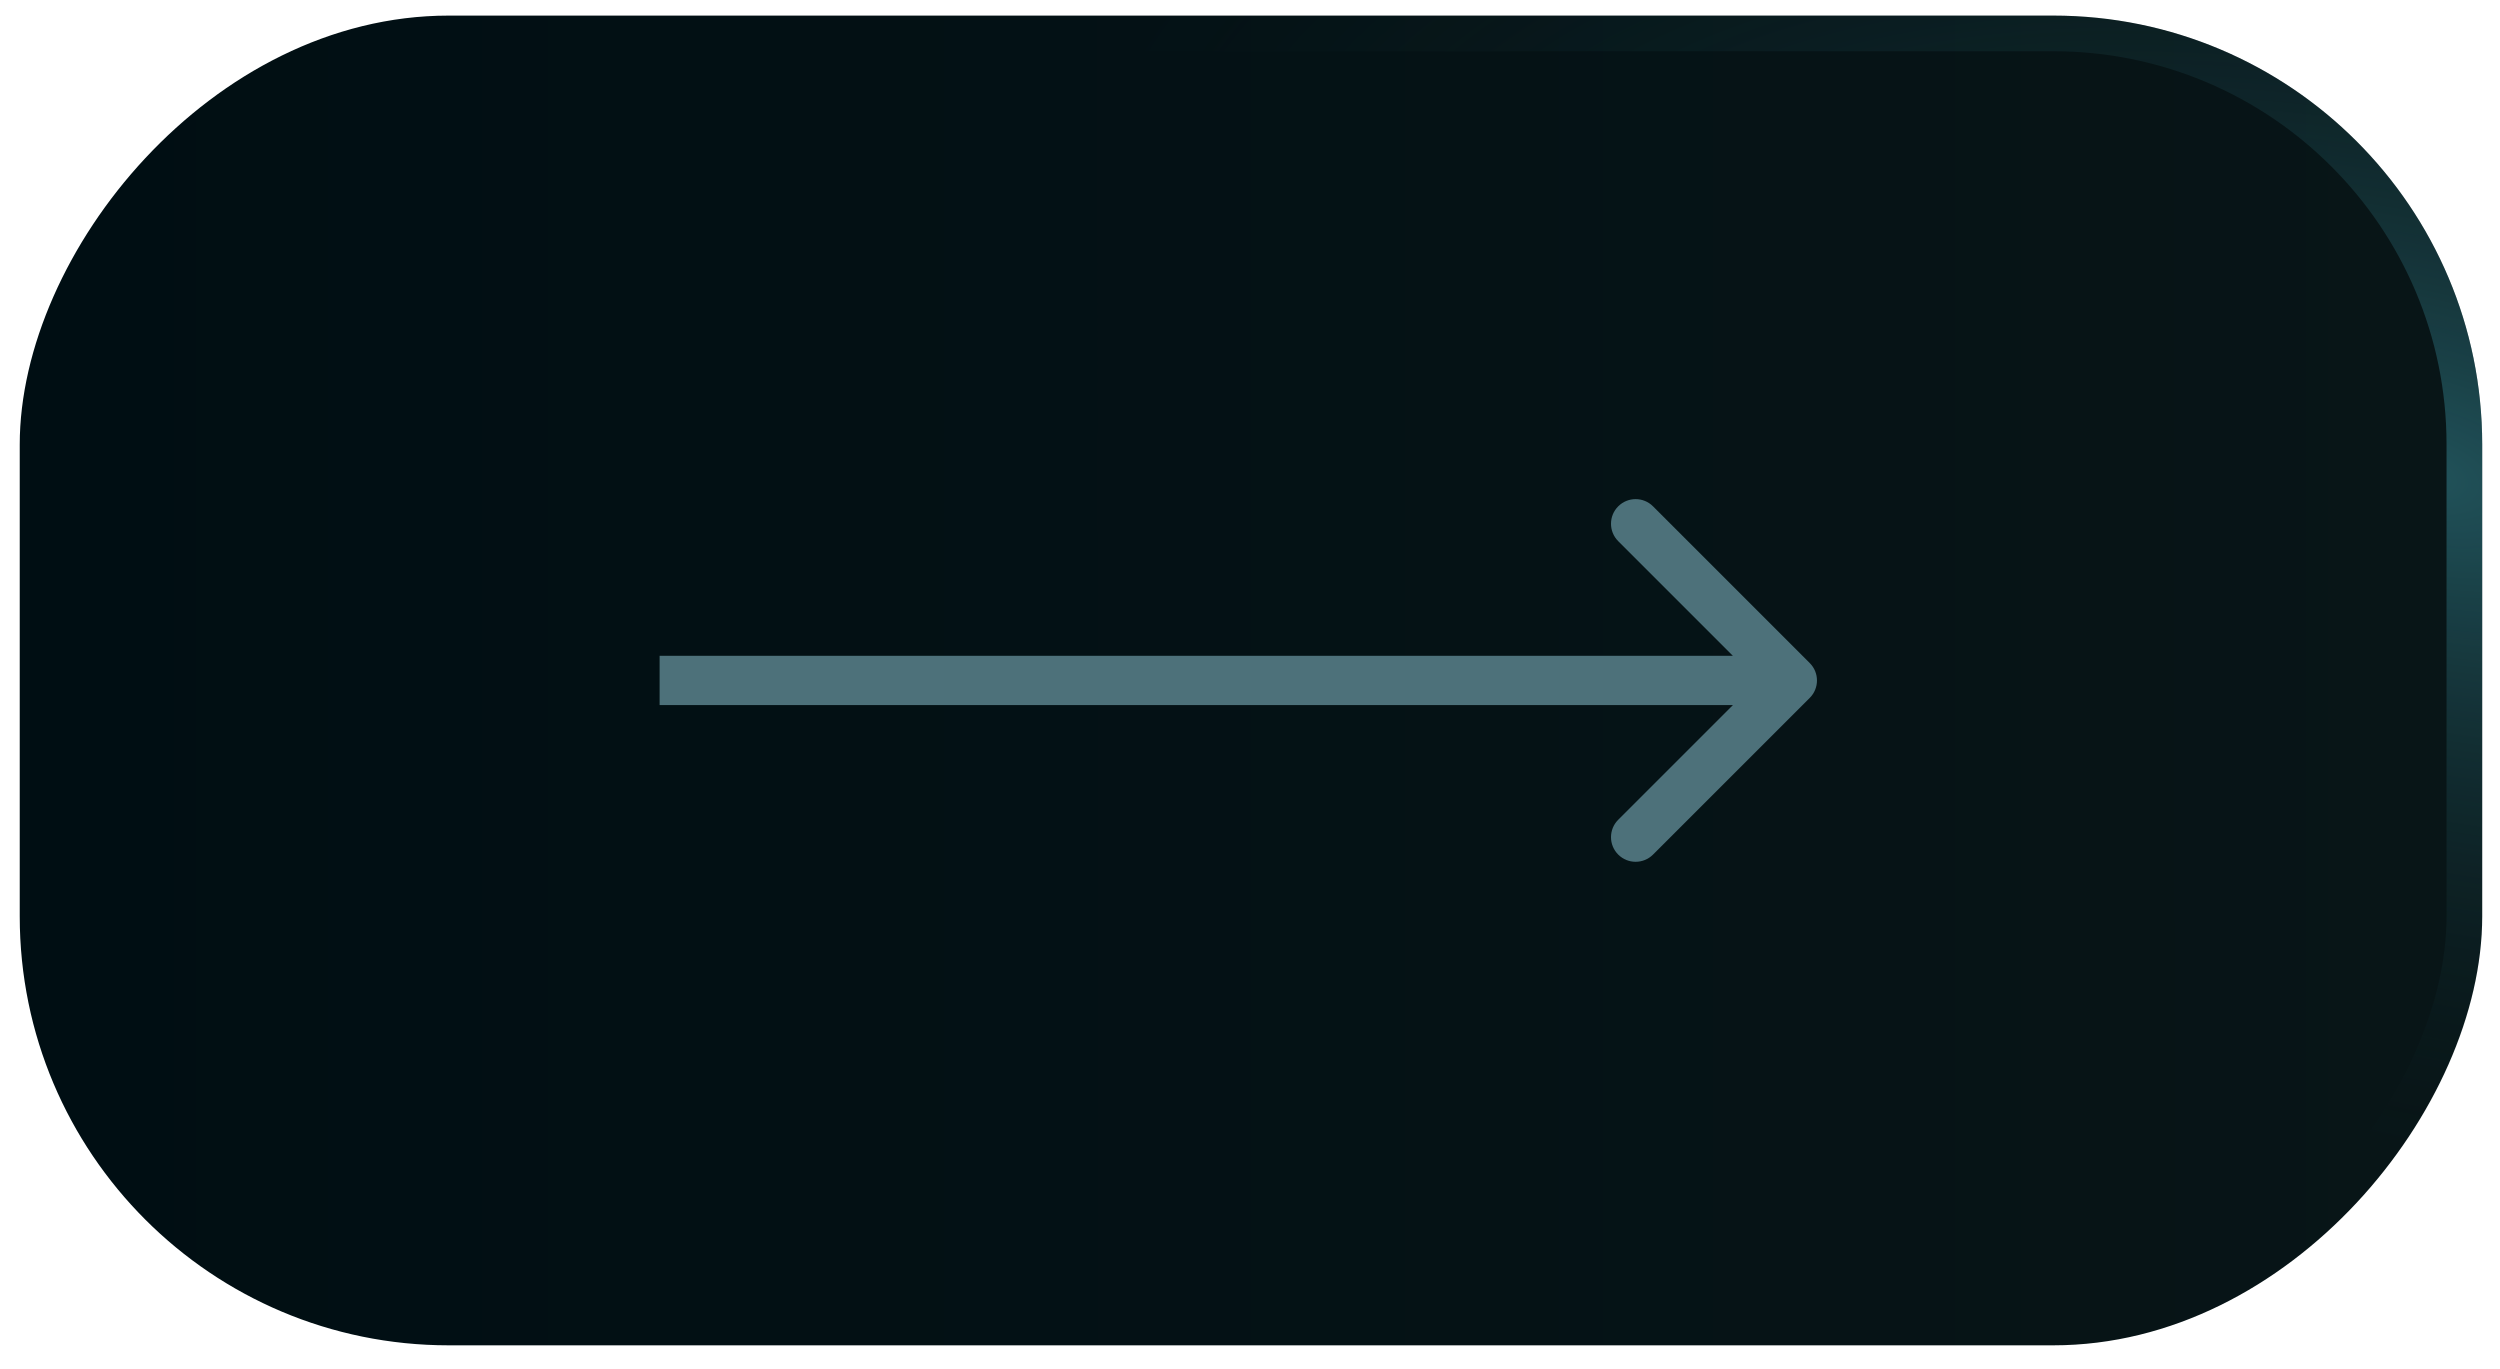
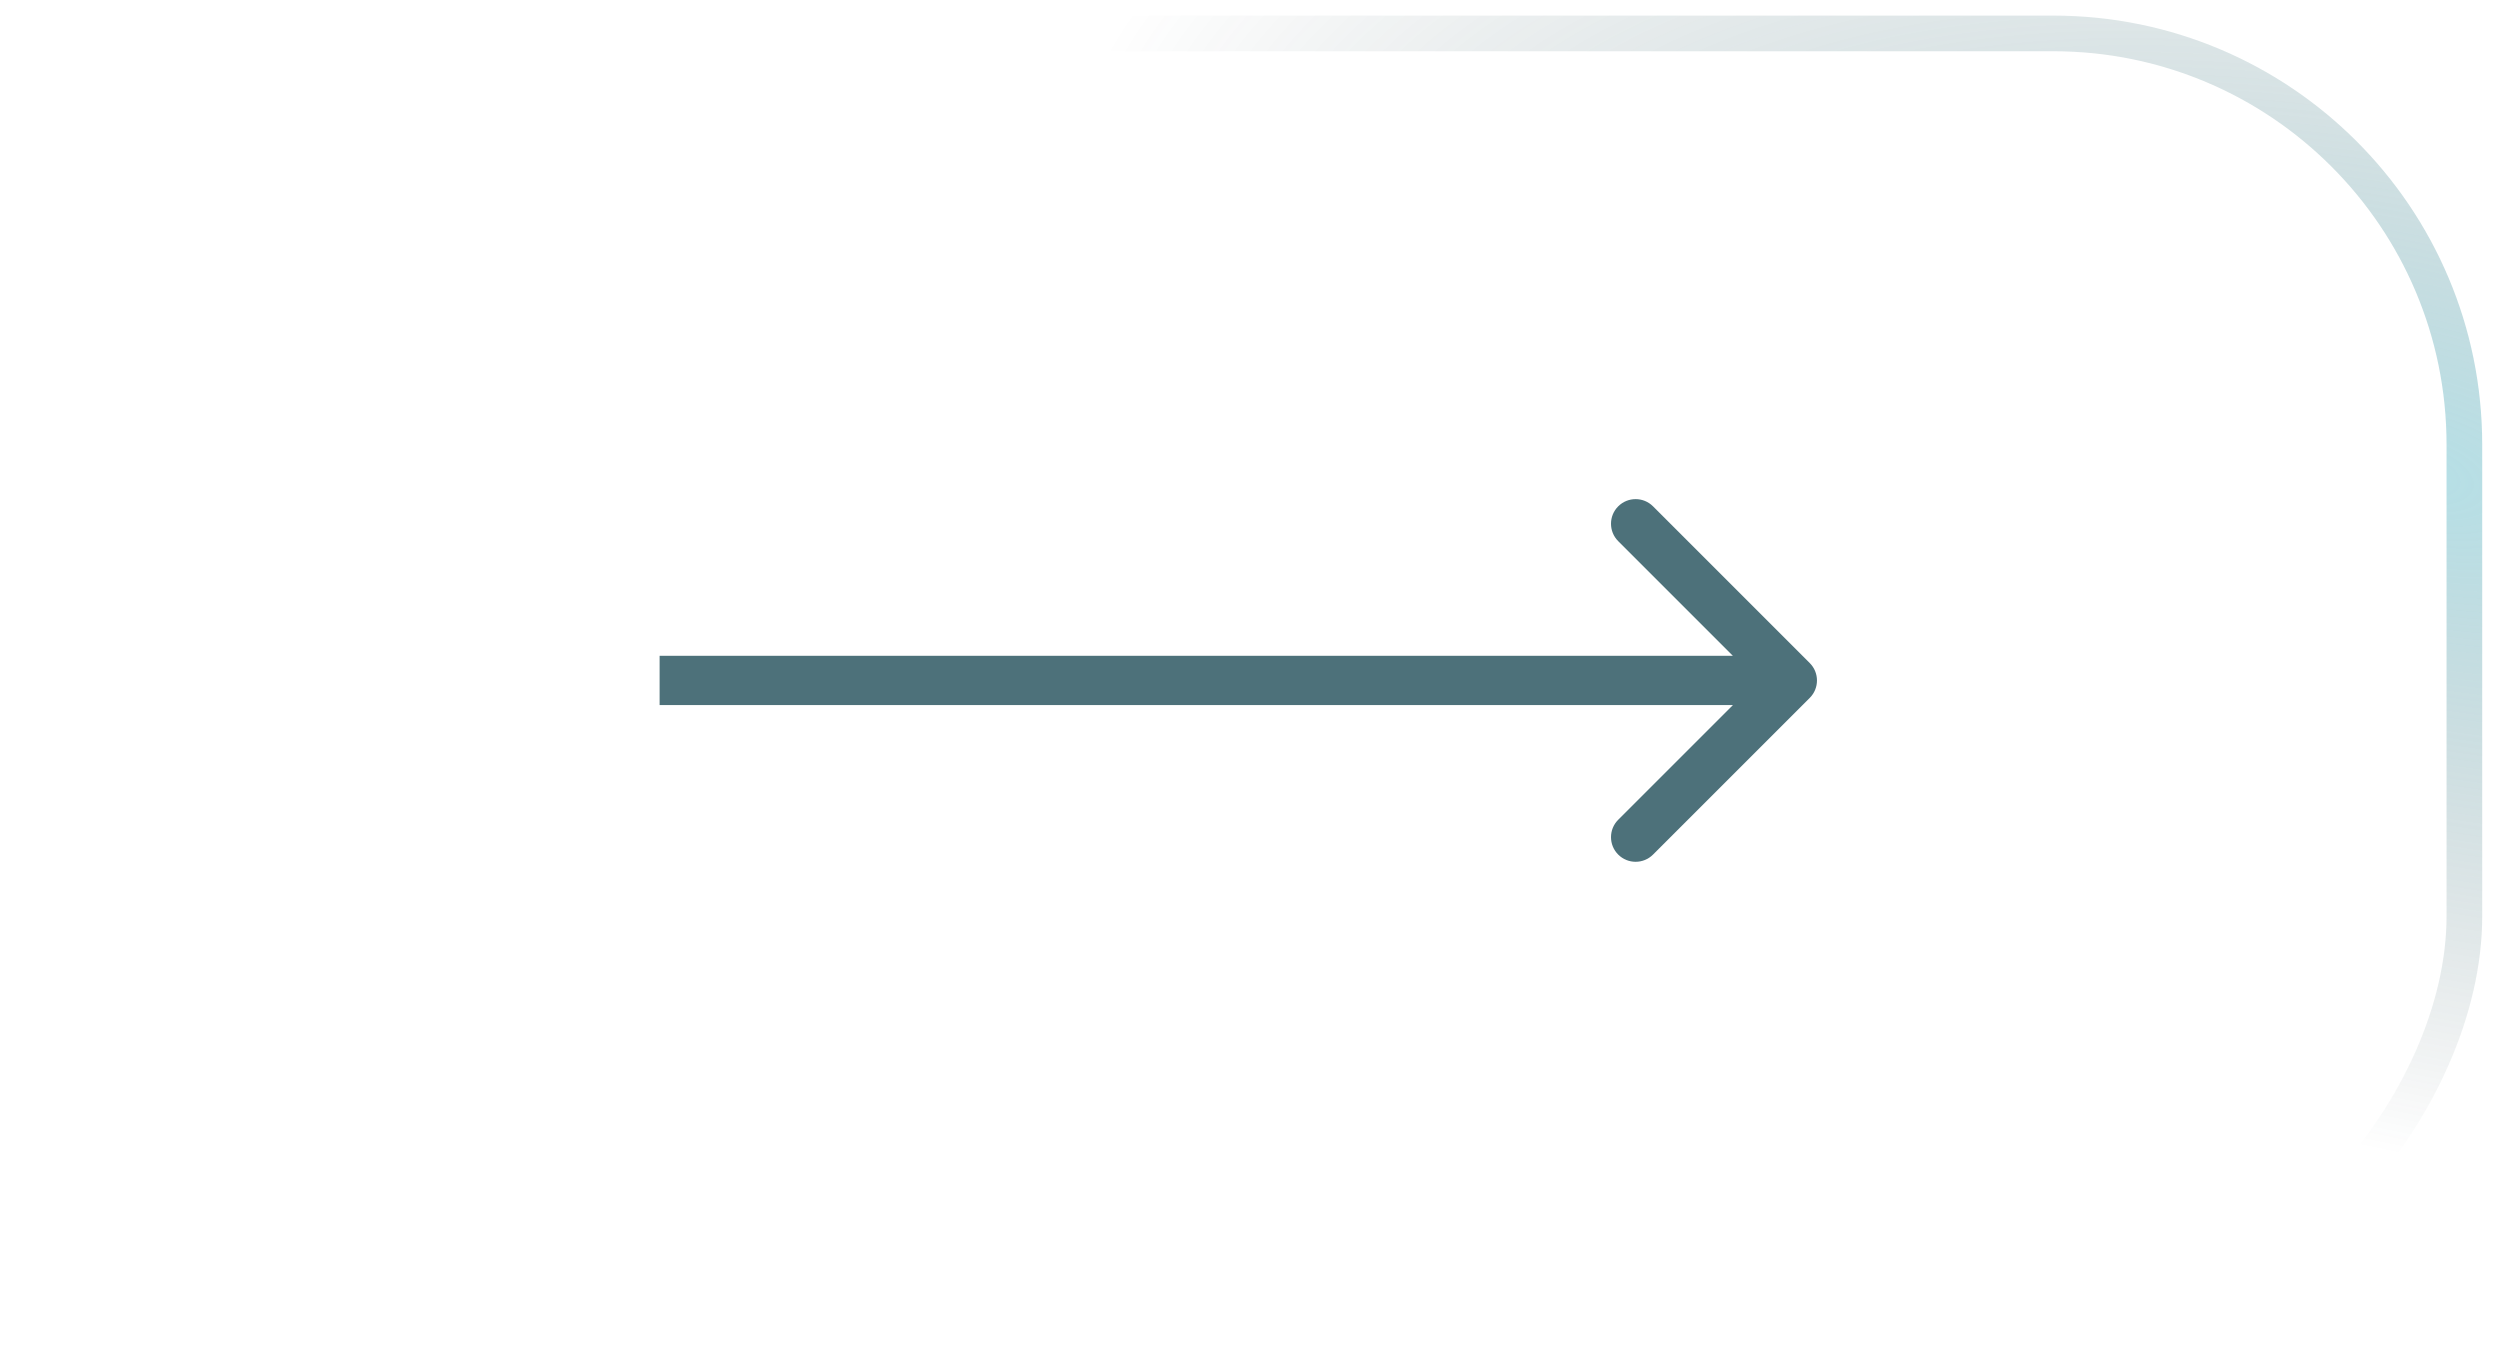
<svg xmlns="http://www.w3.org/2000/svg" width="84" height="46" viewBox="0 0 84 46" fill="none">
-   <rect width="82.739" height="44.679" rx="14.414" transform="matrix(-1 0 0 1 83.402 0.524)" fill="url(#paint0_linear_55_1578)" />
  <rect x="-0.599" y="0.599" width="81.54" height="43.481" rx="13.814" transform="matrix(-1 0 0 1 82.204 0.524)" stroke="url(#paint1_radial_55_1578)" stroke-opacity="0.4" stroke-width="1.198" />
  <path d="M60.808 23.449C61.131 23.126 61.131 22.602 60.808 22.279L55.542 17.013C55.219 16.69 54.695 16.69 54.372 17.013C54.049 17.336 54.049 17.86 54.372 18.183L59.053 22.864L54.372 27.544C54.049 27.867 54.049 28.391 54.372 28.714C54.695 29.037 55.219 29.037 55.542 28.714L60.808 23.449ZM22.163 23.691H60.223V22.036H22.163V23.691Z" fill="#4D717A" />
  <defs>
    <linearGradient id="paint0_linear_55_1578" x1="9.97751e-10" y1="22.339" x2="82.71" y2="22.347" gradientUnits="userSpaceOnUse">
      <stop stop-color="#081517" />
      <stop offset="1" stop-color="#000E13" />
    </linearGradient>
    <radialGradient id="paint1_radial_55_1578" cx="0" cy="0" r="1" gradientUnits="userSpaceOnUse" gradientTransform="translate(0.943 15.321) rotate(76.044) scale(22.397 46.54)">
      <stop stop-color="#47B0C1" />
      <stop offset="1" stop-color="#0E262A" stop-opacity="0" />
    </radialGradient>
  </defs>
</svg>